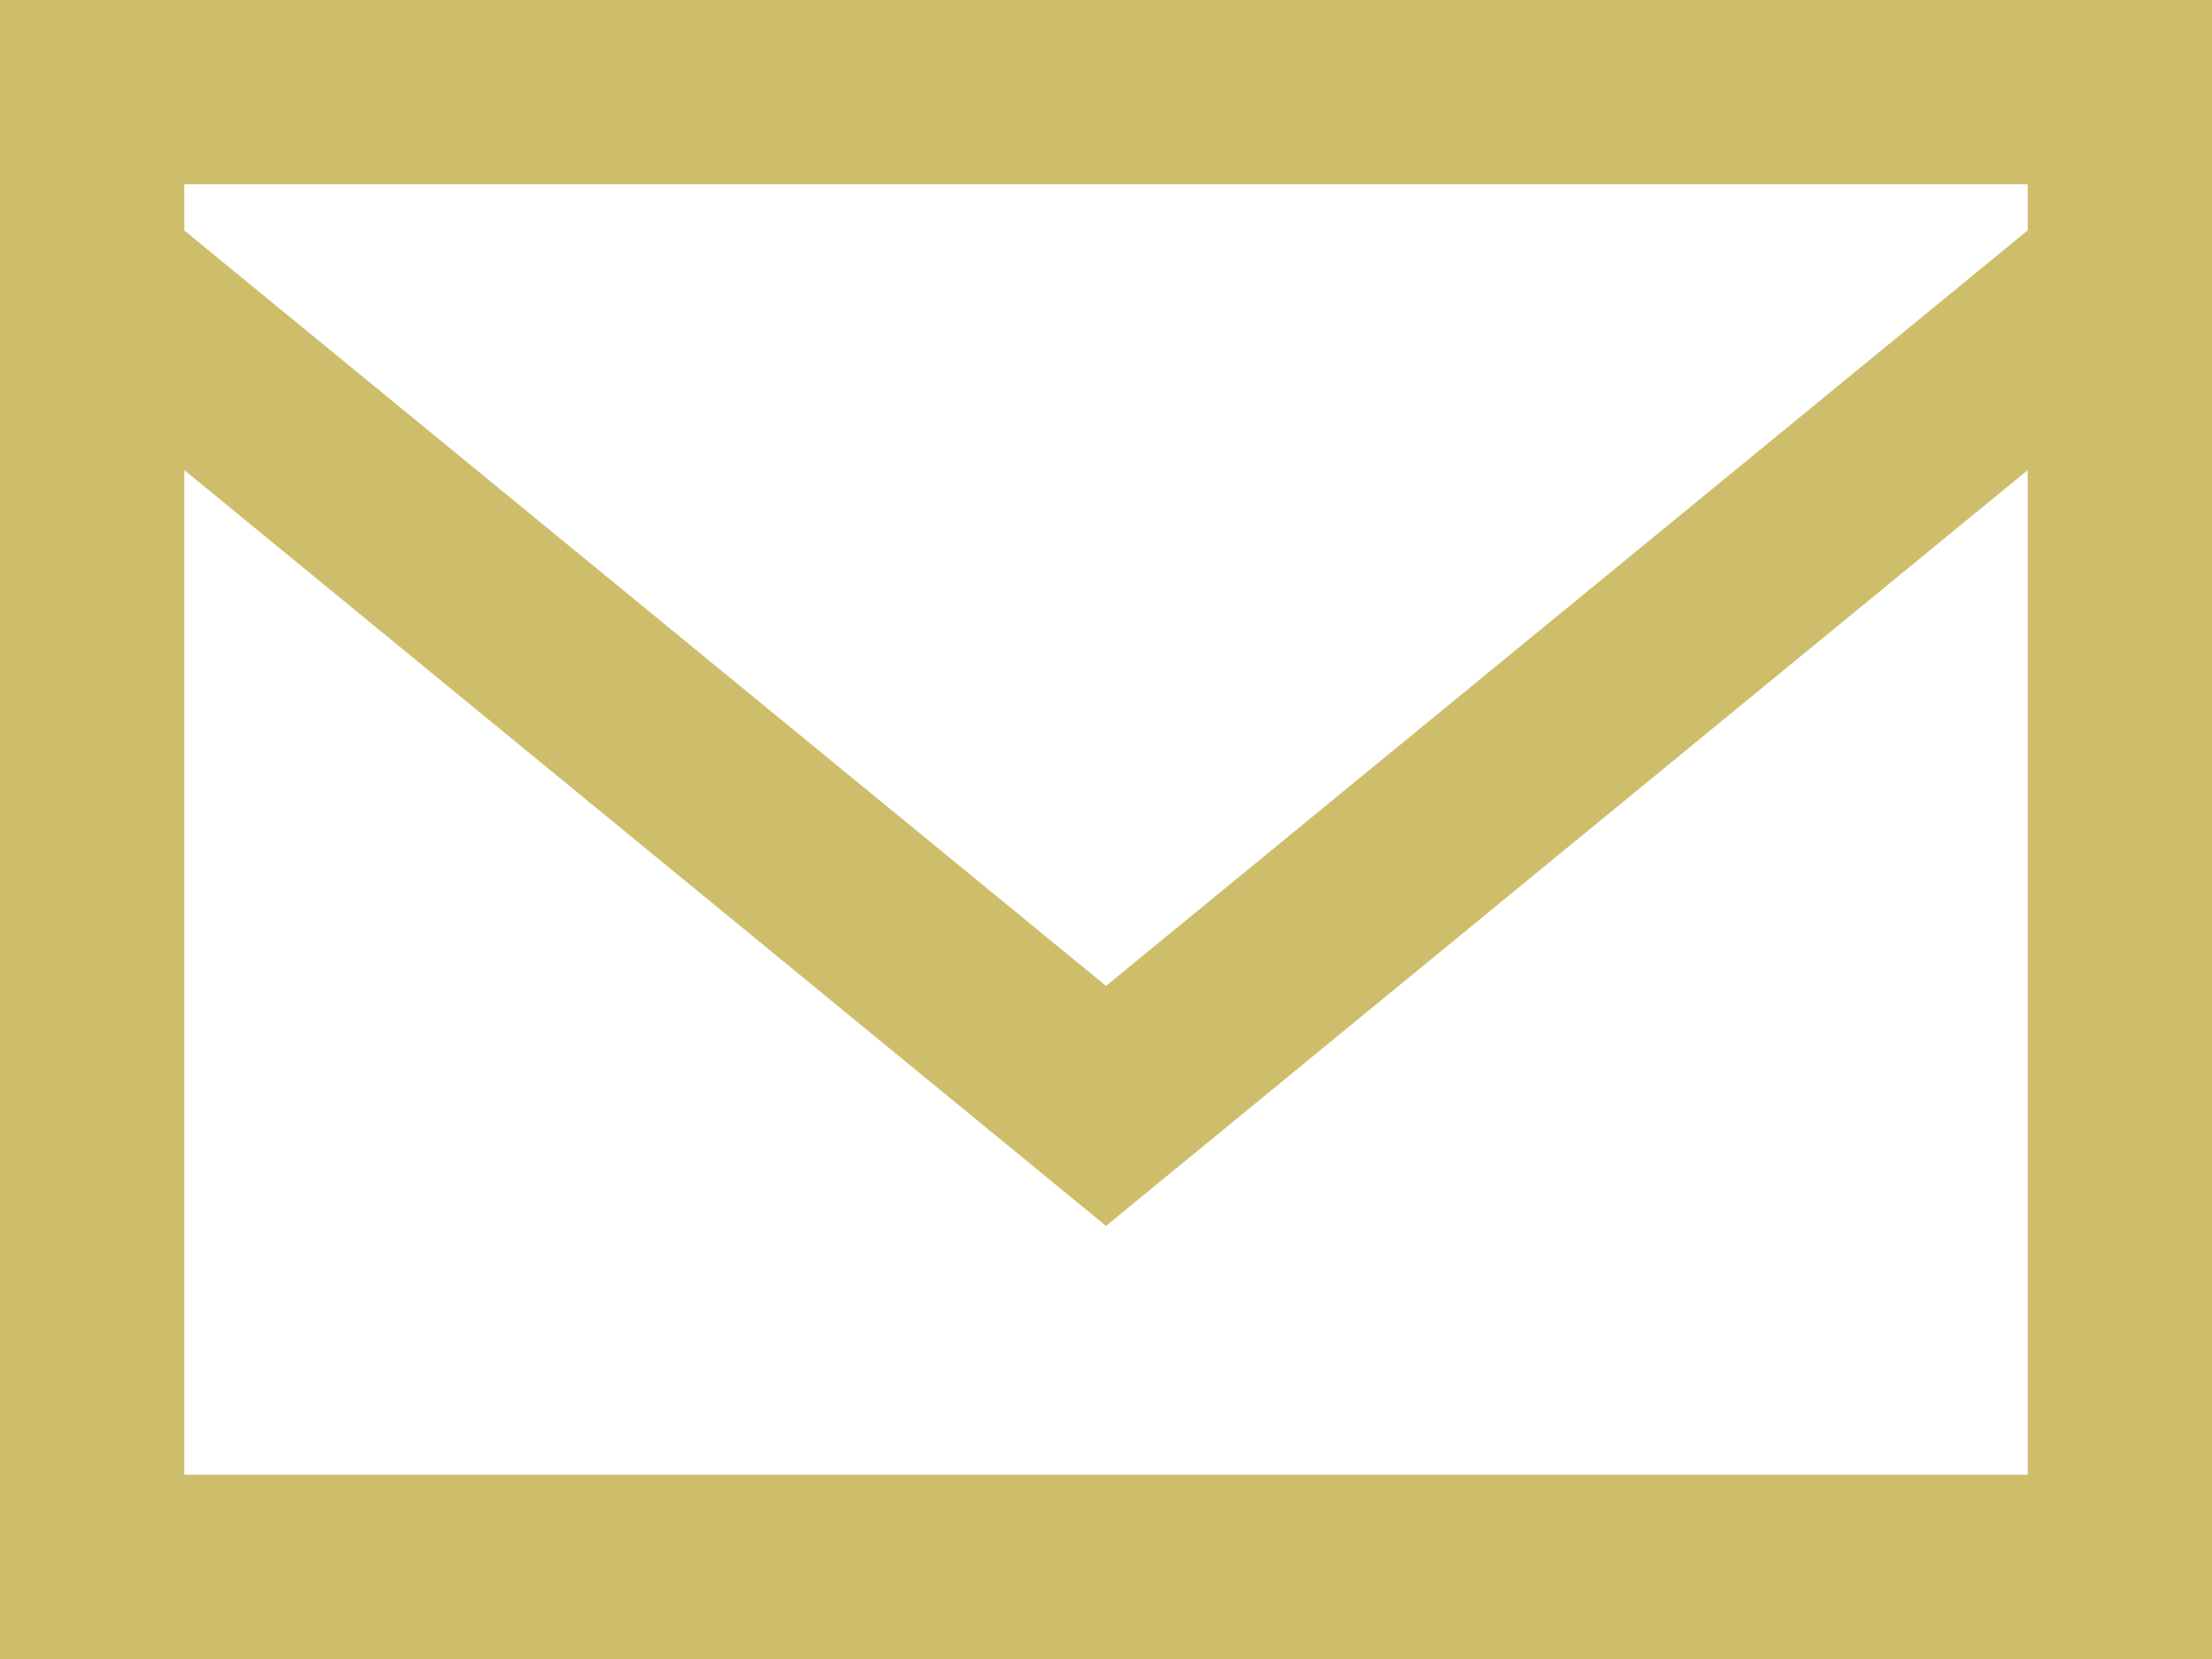
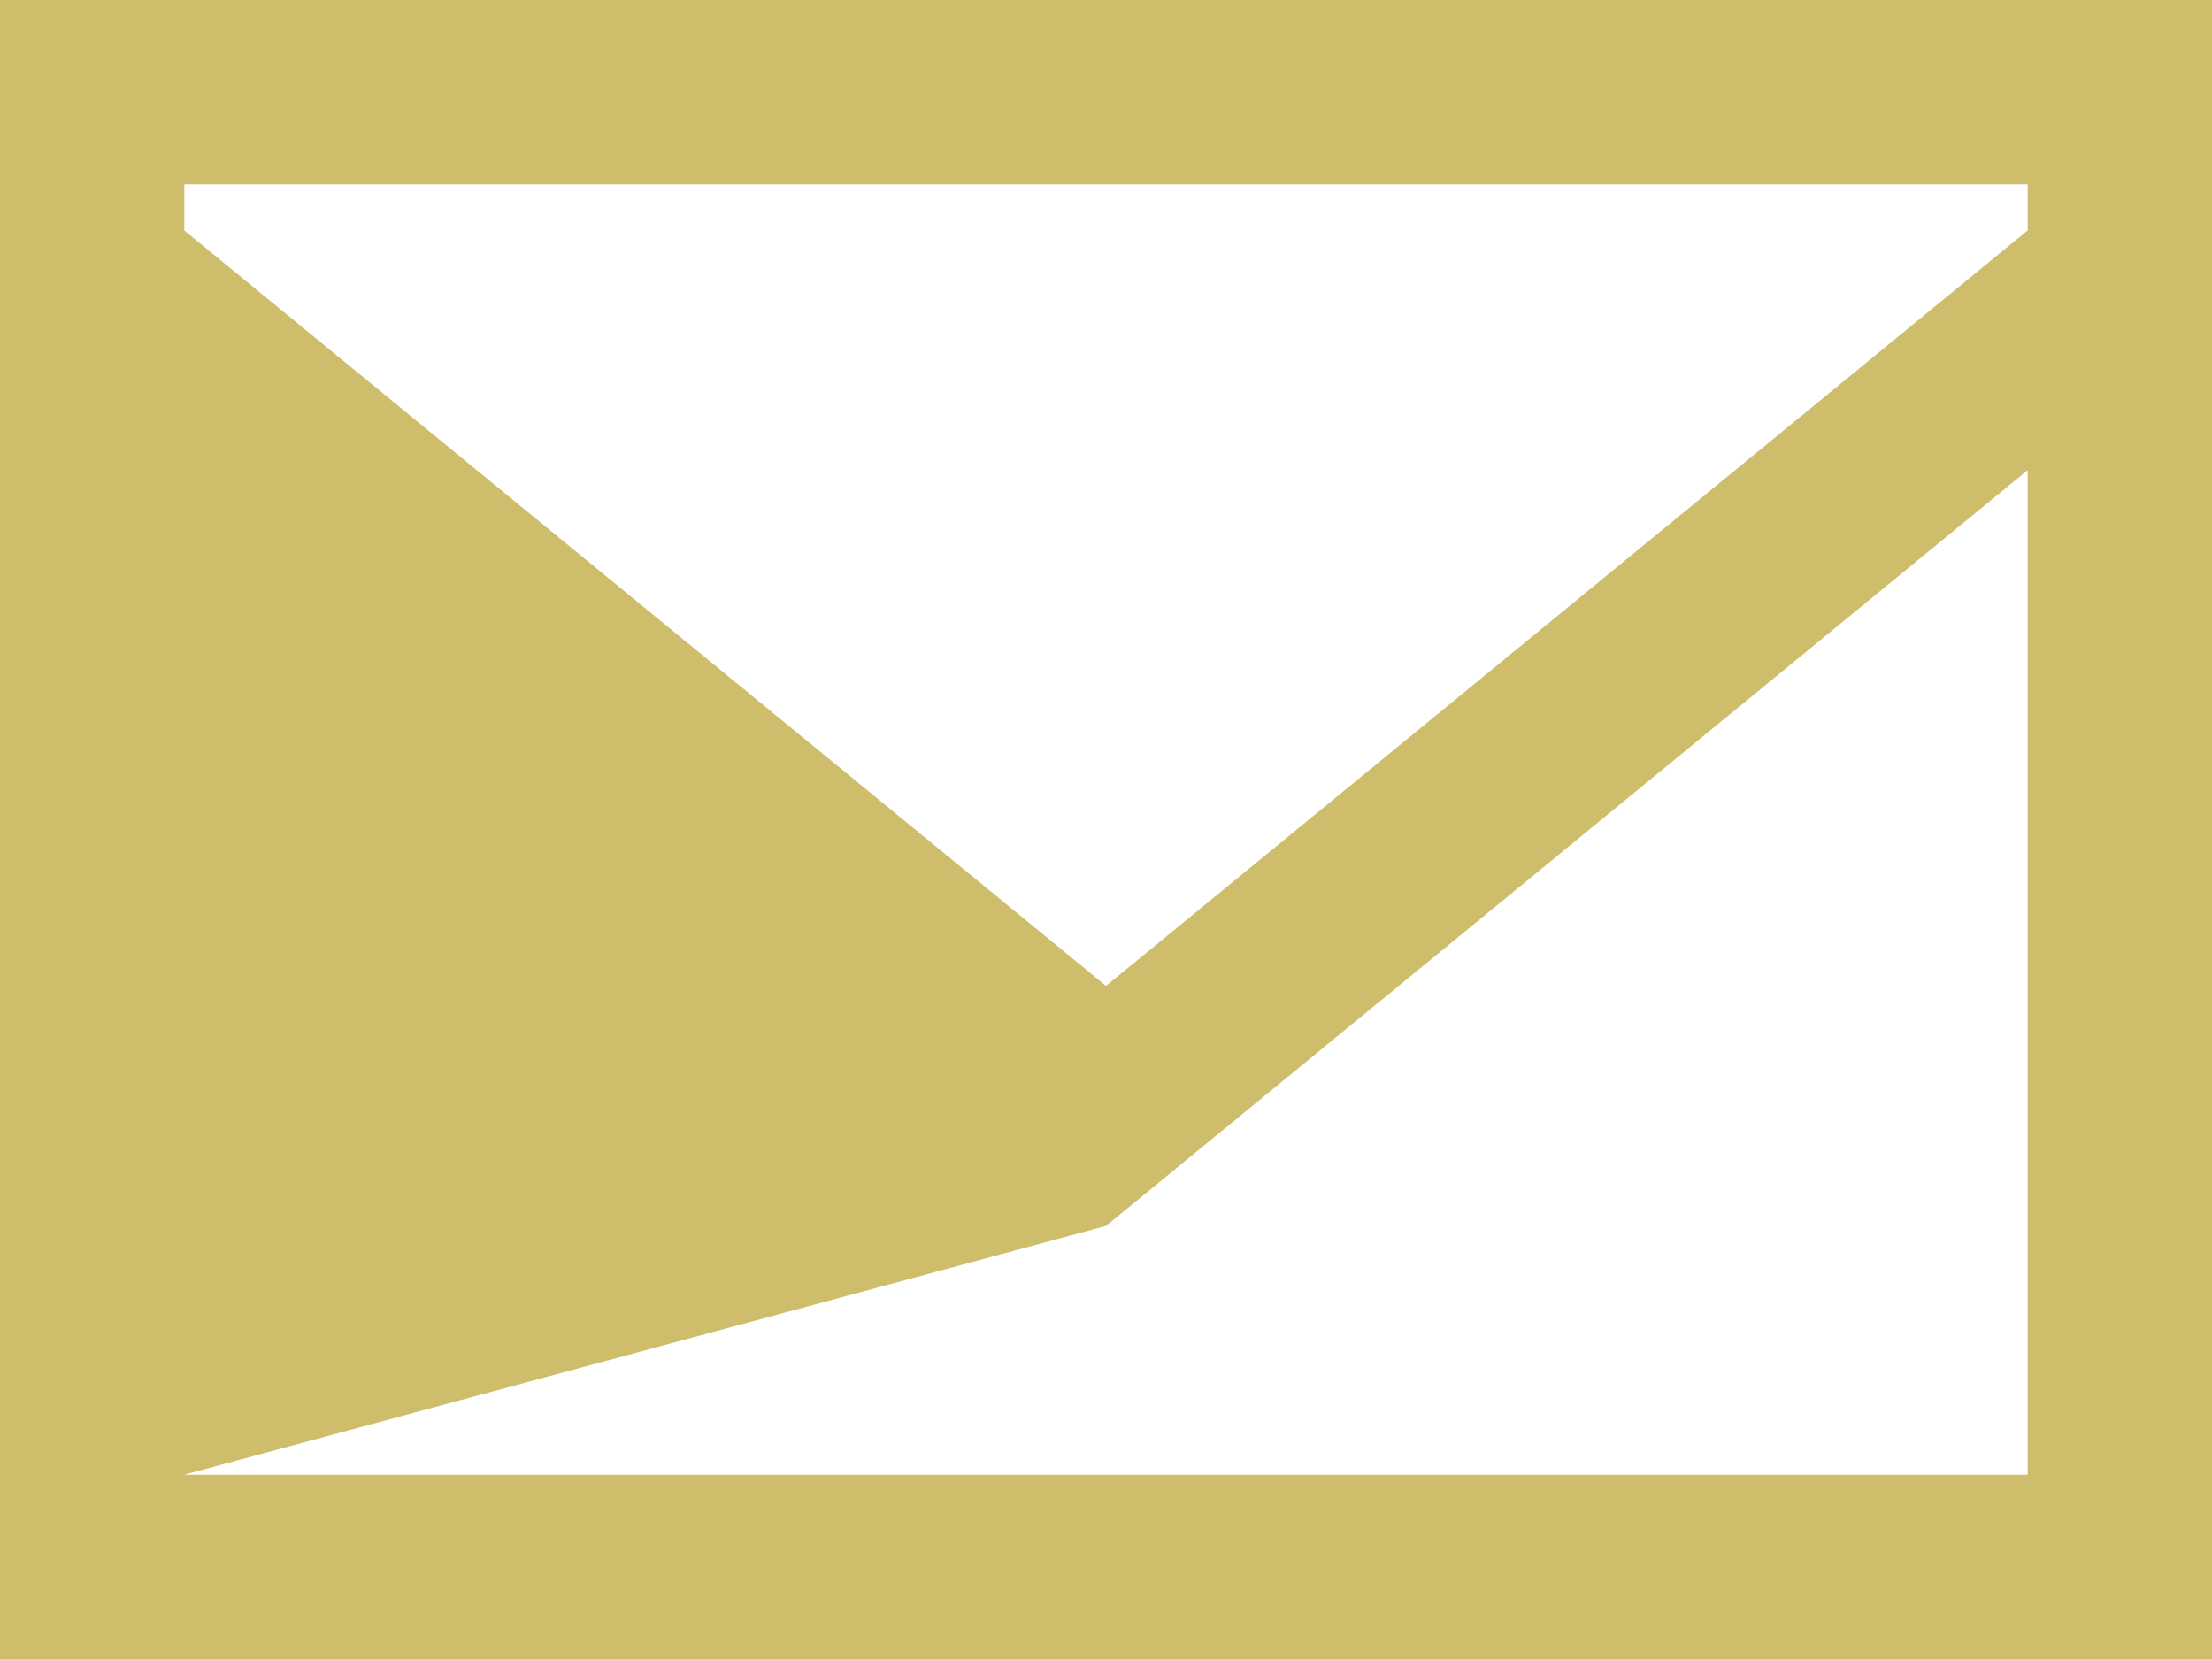
<svg xmlns="http://www.w3.org/2000/svg" id="icon-enveope-team" width="21.988" height="16.491" viewBox="0 0 21.988 16.491">
  <g id="Group_700" data-name="Group 700">
-     <path id="Path_409" data-name="Path 409" d="M21.988,19.491H0V3H21.988ZM1.832,17.659H20.156V7.673l-9.162,7.513L1.832,7.673Zm0-12.368L10.994,12.8,20.156,5.29V4.832H1.832Z" transform="translate(0 -3)" fill="#cebe6c" />
+     <path id="Path_409" data-name="Path 409" d="M21.988,19.491H0V3H21.988ZM1.832,17.659H20.156V7.673l-9.162,7.513Zm0-12.368L10.994,12.8,20.156,5.29V4.832H1.832Z" transform="translate(0 -3)" fill="#cebe6c" />
  </g>
</svg>